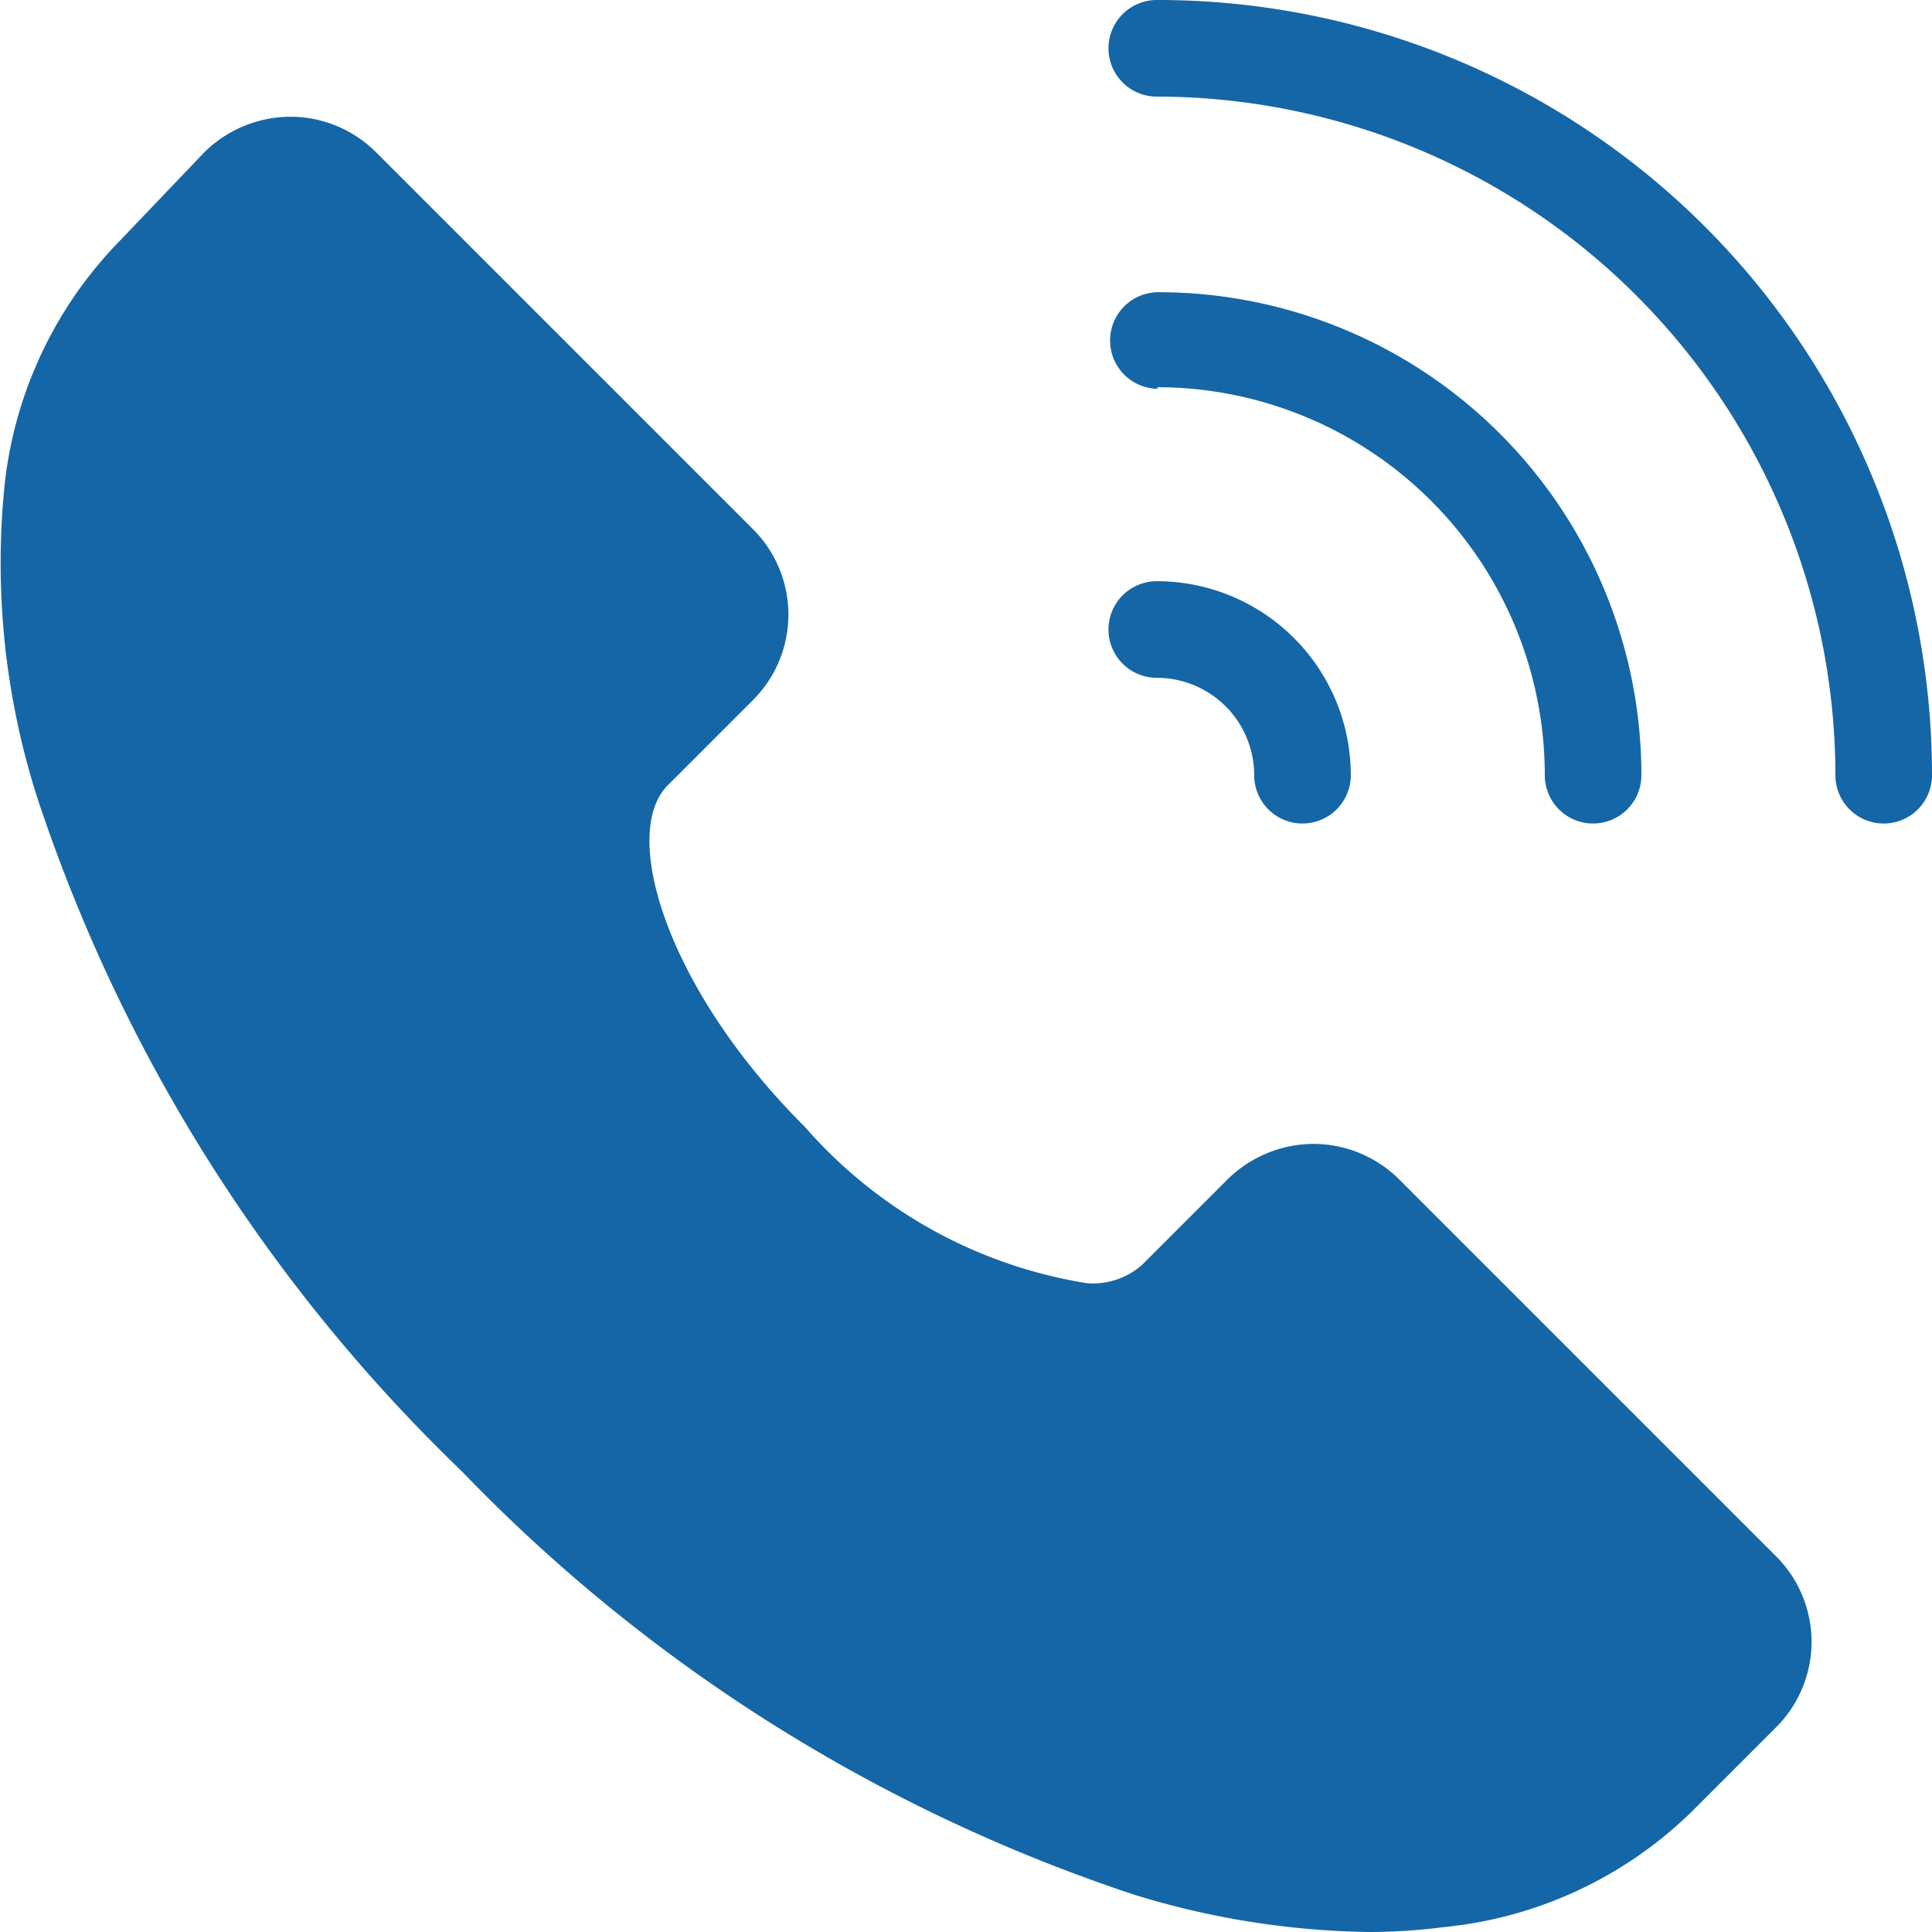
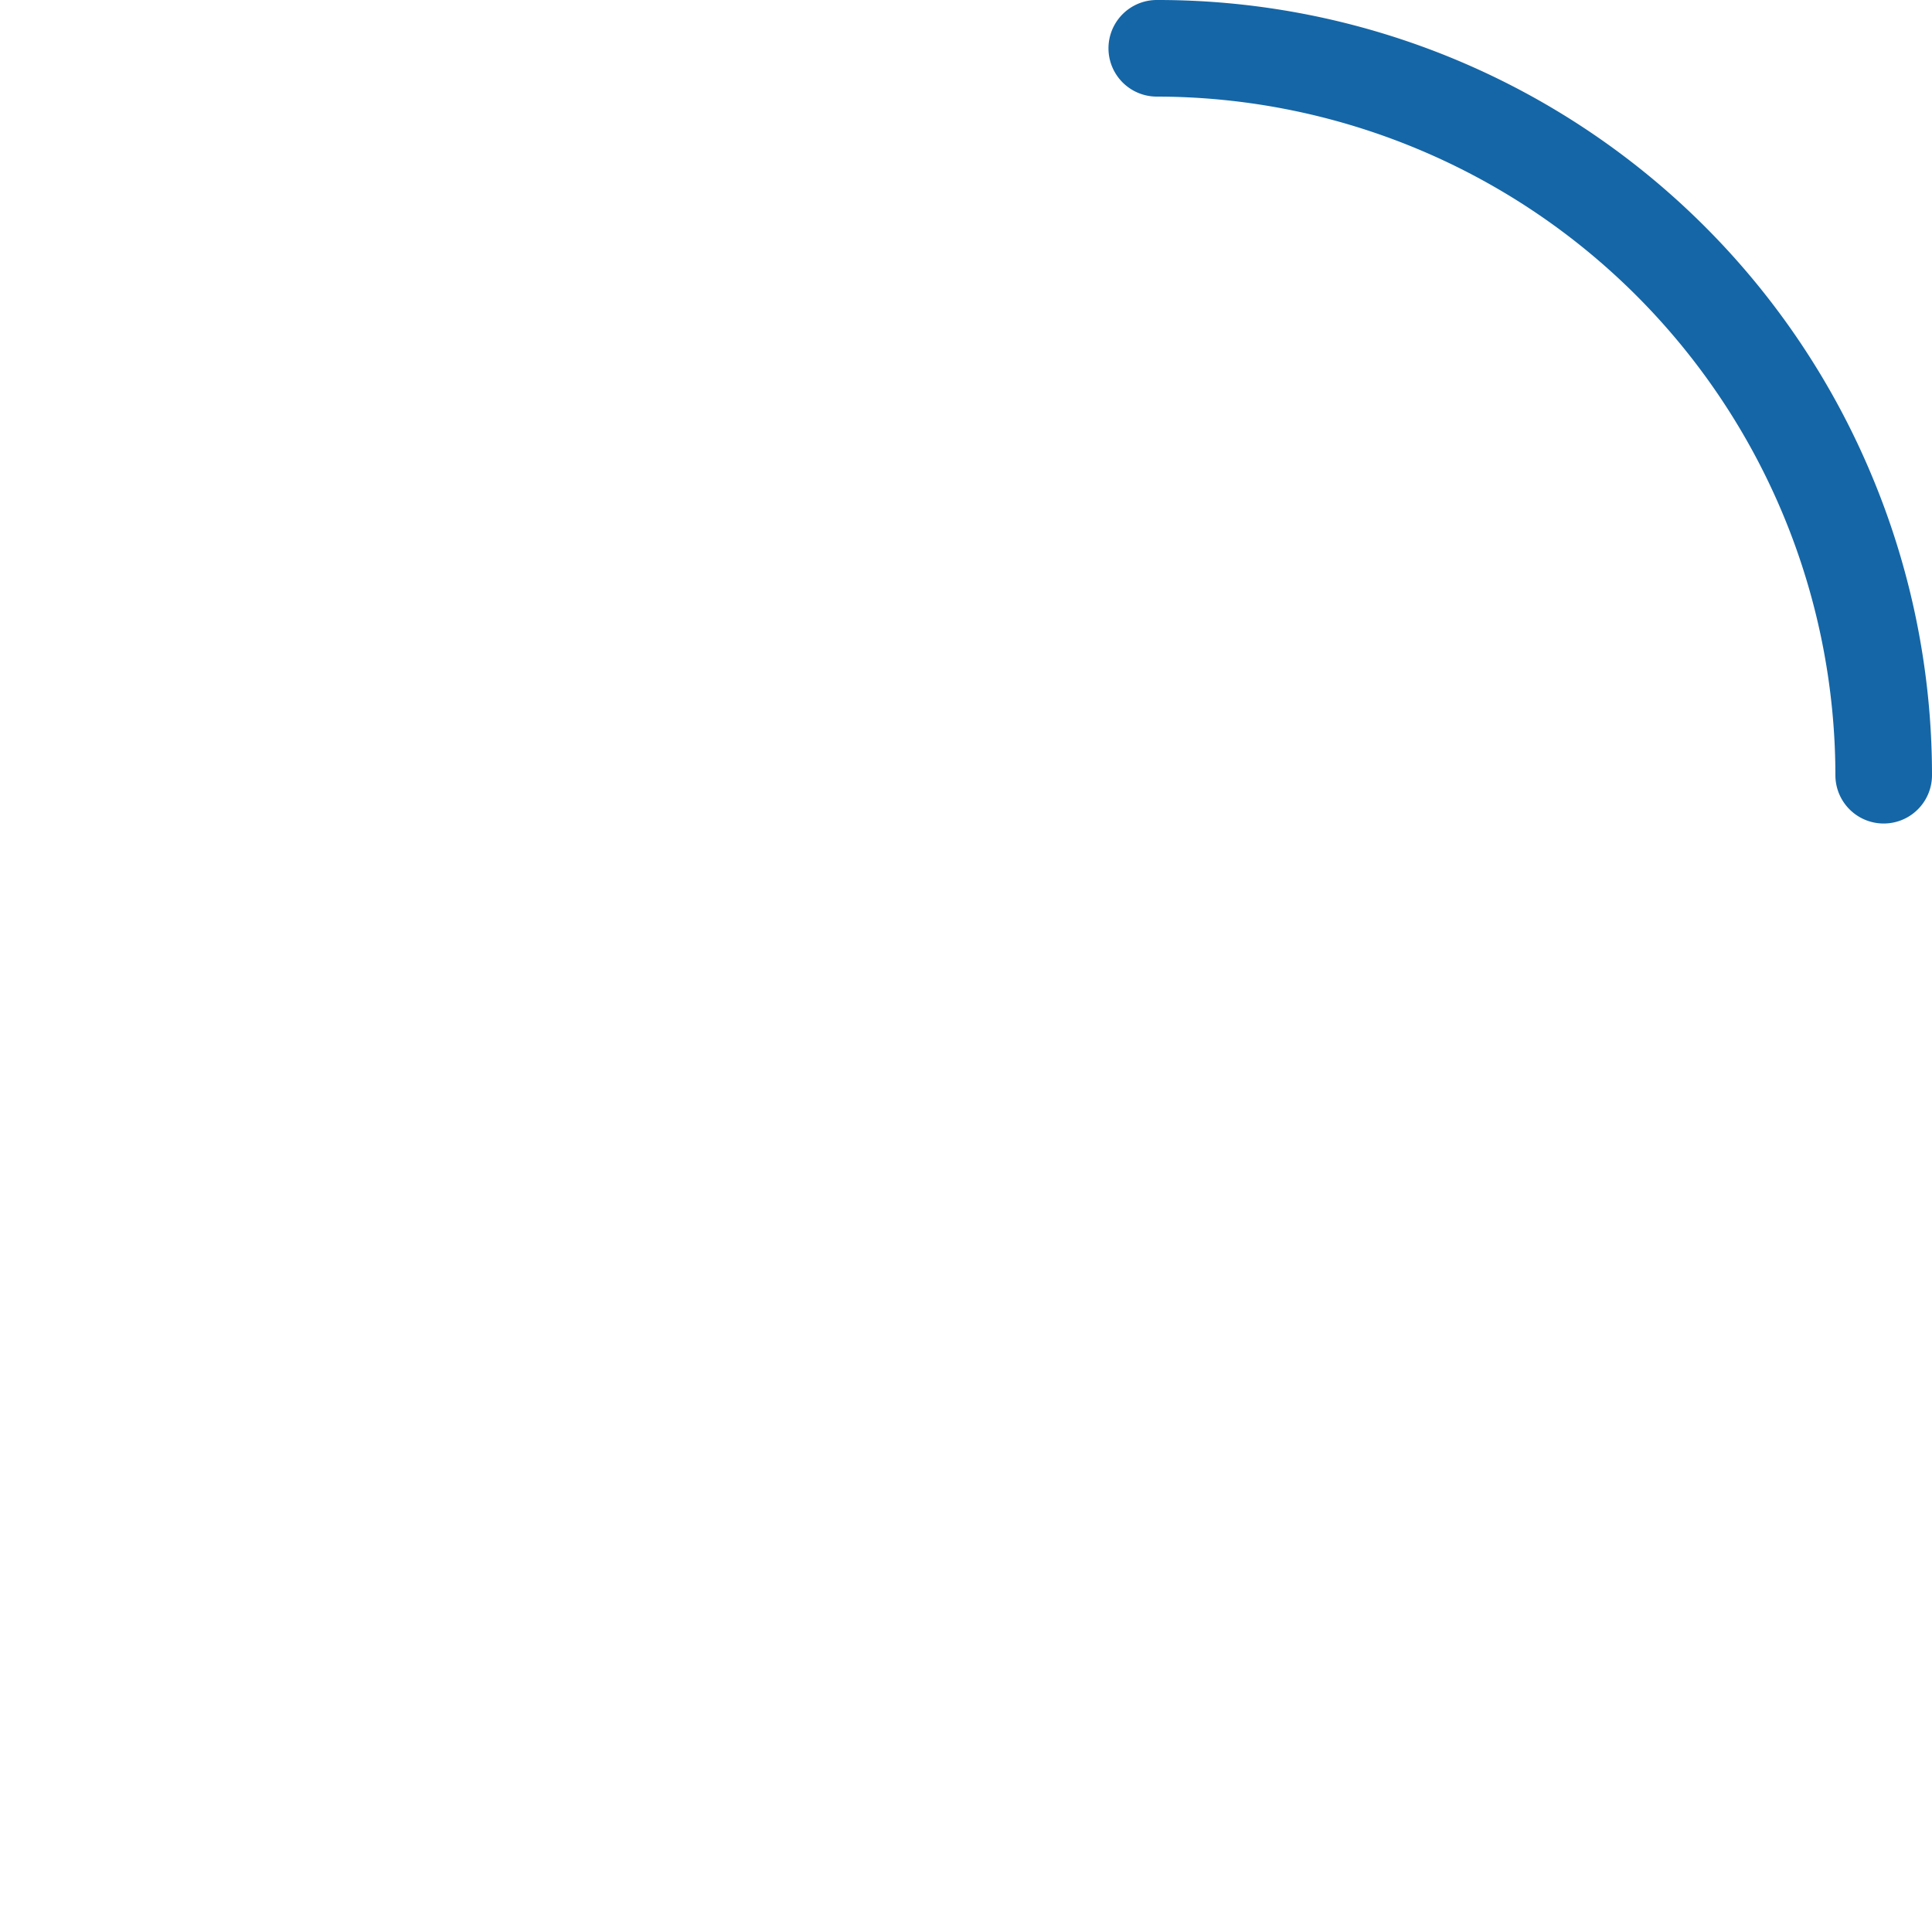
<svg xmlns="http://www.w3.org/2000/svg" viewBox="0 0 24 24">
  <defs>
    <style>.cls-1{fill:#1566a6;}</style>
  </defs>
  <g id="图层_2" data-name="图层 2">
    <g id="图层_1-2" data-name="图层 1">
-       <path class="cls-1" d="M3.61,1.45a1.53,1.53,0,0,0-1.07.44L1.48,3A5.12,5.12,0,0,0,.06,6,9.56,9.56,0,0,0,.46,9.9a20.55,20.55,0,0,0,5.27,8.37,20.55,20.55,0,0,0,8.37,5.27A10.35,10.35,0,0,0,17,24h0a7.26,7.26,0,0,0,.93-.06,5.12,5.12,0,0,0,3.07-1.42l1.06-1.06a1.5,1.5,0,0,0,0-2.13l-4.68-4.68a1.51,1.51,0,0,0-1.06-.44,1.53,1.53,0,0,0-1.07.44l-1.06,1.06a.92.92,0,0,1-.69.23A5.88,5.88,0,0,1,10,14c-1.71-1.7-2.31-3.65-1.7-4.25L9.35,8.7a1.5,1.5,0,0,0,0-2.13L4.67,1.89a1.51,1.51,0,0,0-1.06-.44Z" />
-       <path class="cls-1" d="M14.37,8.42a1.21,1.21,0,0,1,1.21,1.21.6.6,0,0,0,1.2,0,2.41,2.41,0,0,0-2.41-2.41.6.6,0,0,0,0,1.2Z" />
      <path class="cls-1" d="M23.24,5.88A9.61,9.61,0,0,0,14.37,0a.6.6,0,1,0,0,1.2A8.44,8.44,0,0,1,22.8,9.63a.6.6,0,0,0,1.2,0,9.63,9.63,0,0,0-.76-3.75Z" />
-       <path class="cls-1" d="M14.37,4.81a4.82,4.82,0,0,1,4.82,4.82.6.6,0,1,0,1.2,0,6,6,0,0,0-6-6,.6.6,0,1,0,0,1.2Z" />
    </g>
  </g>
</svg>